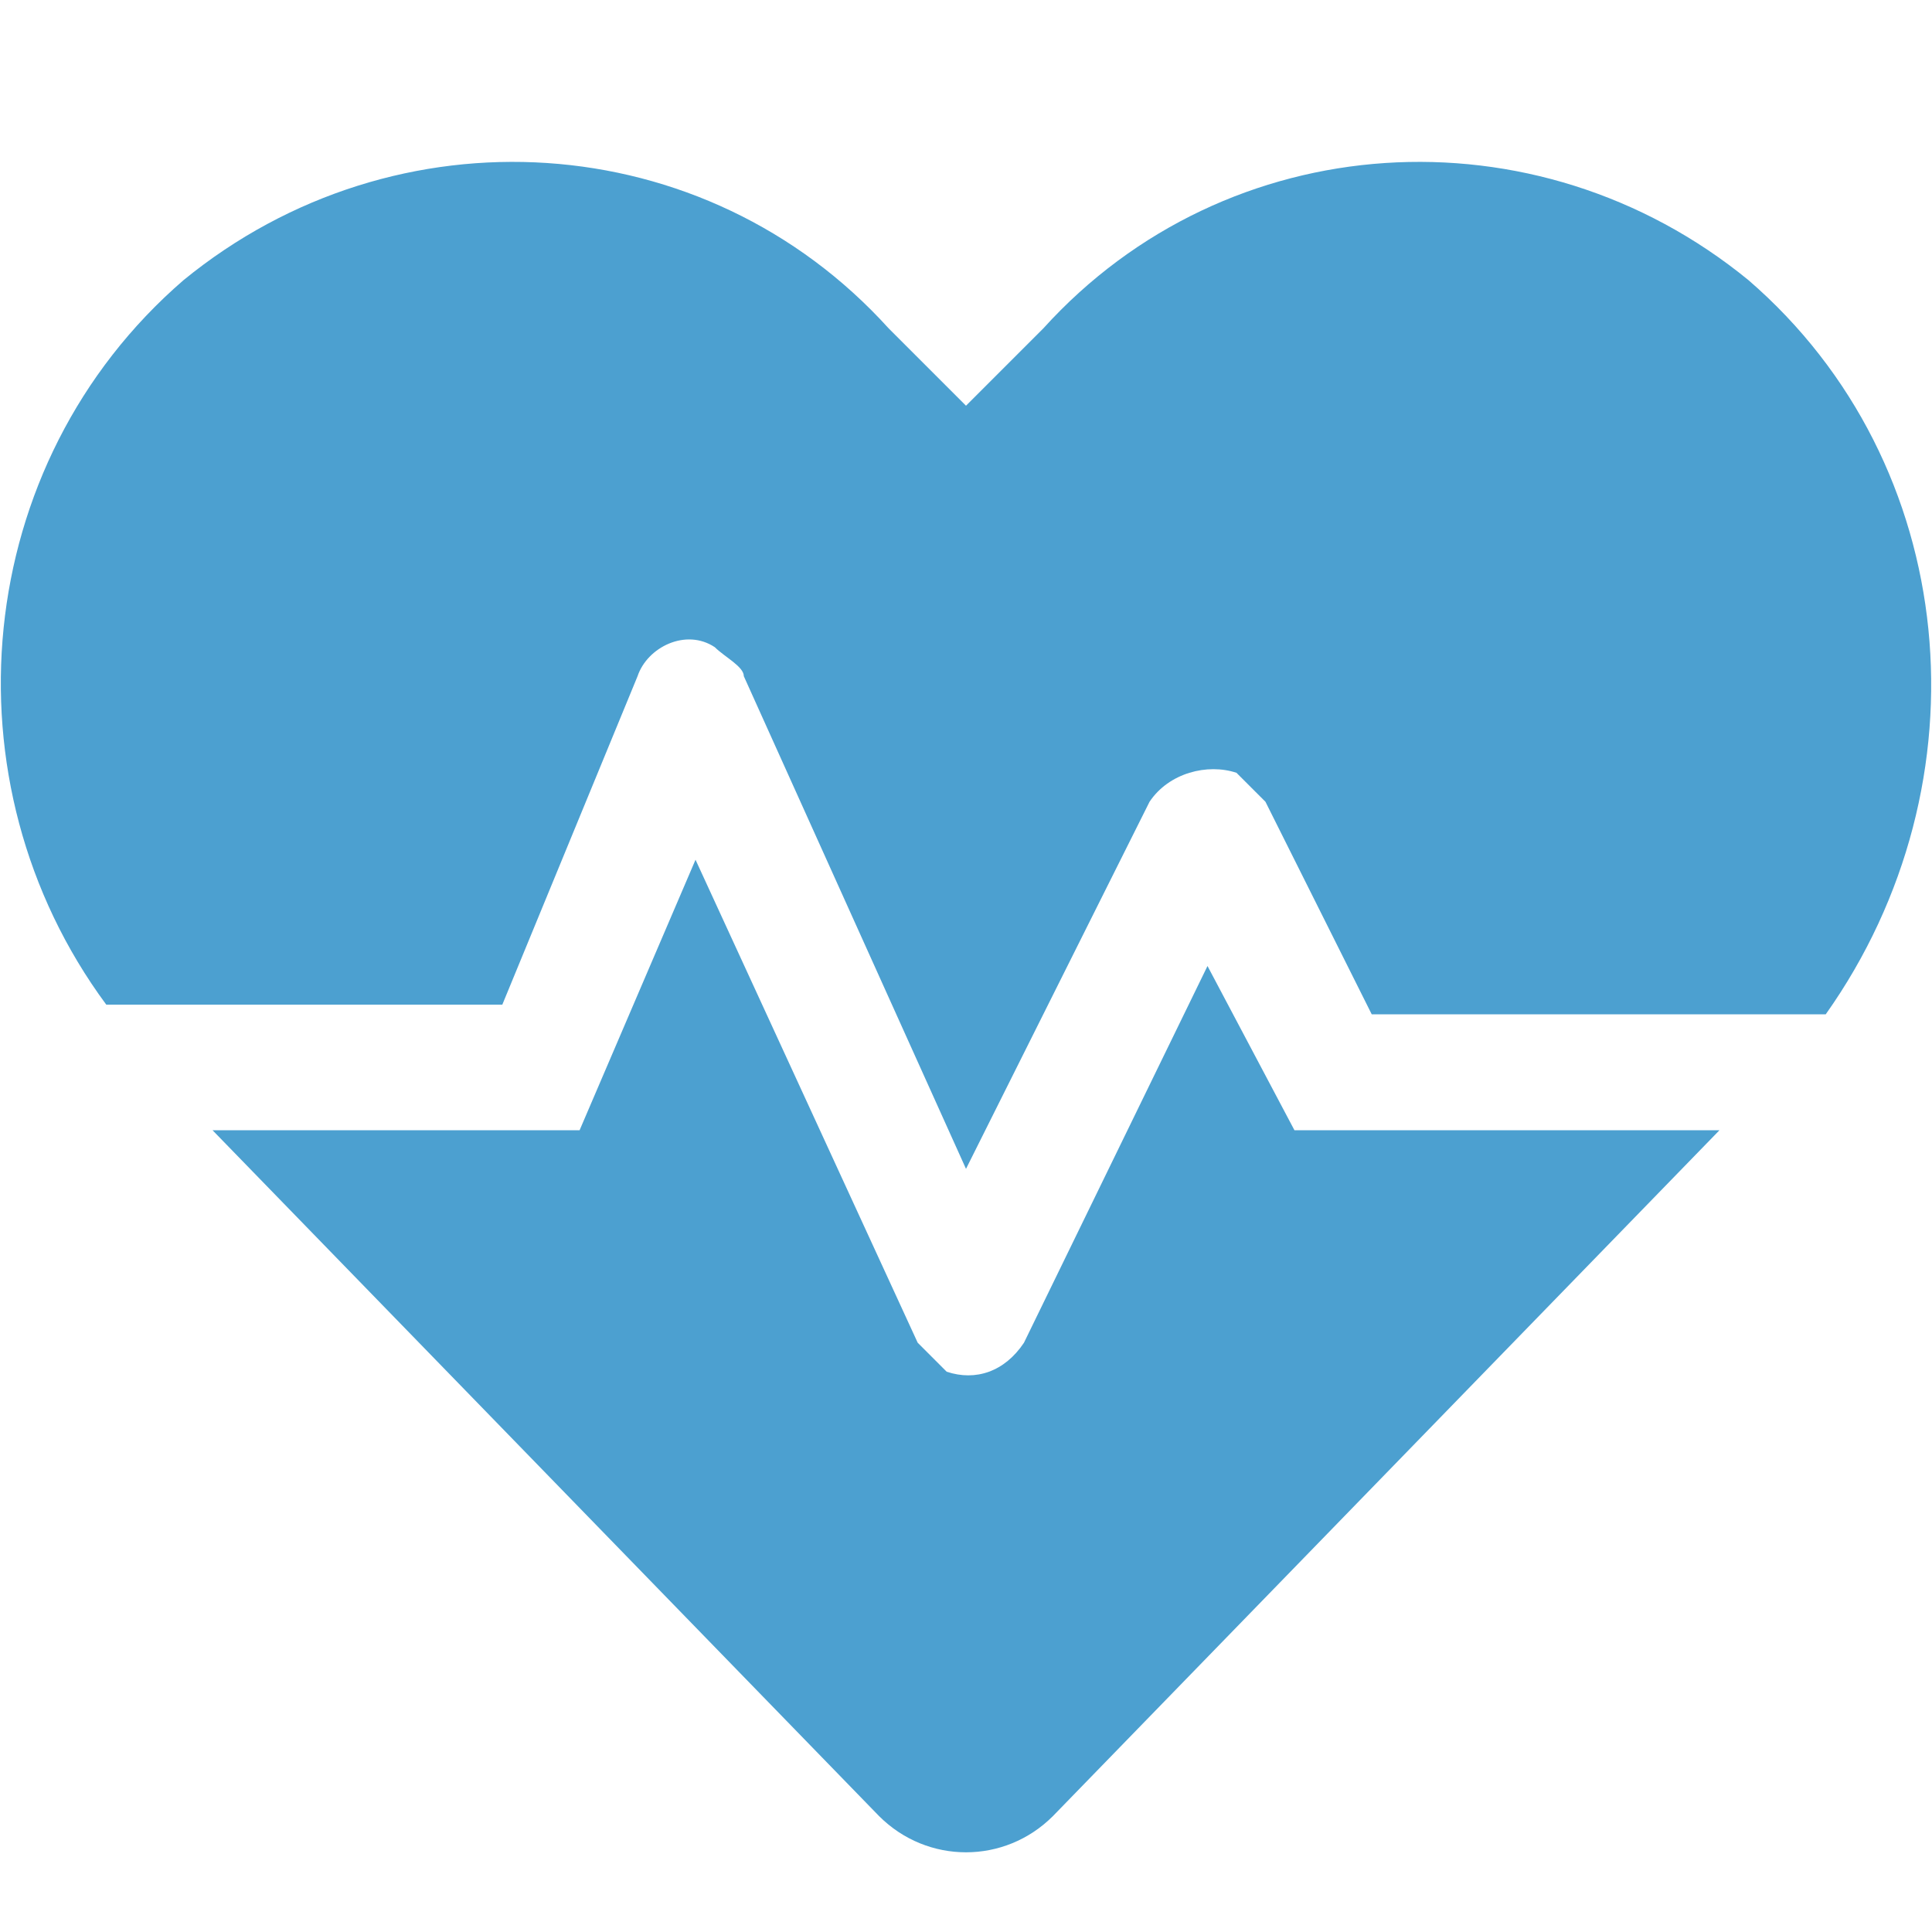
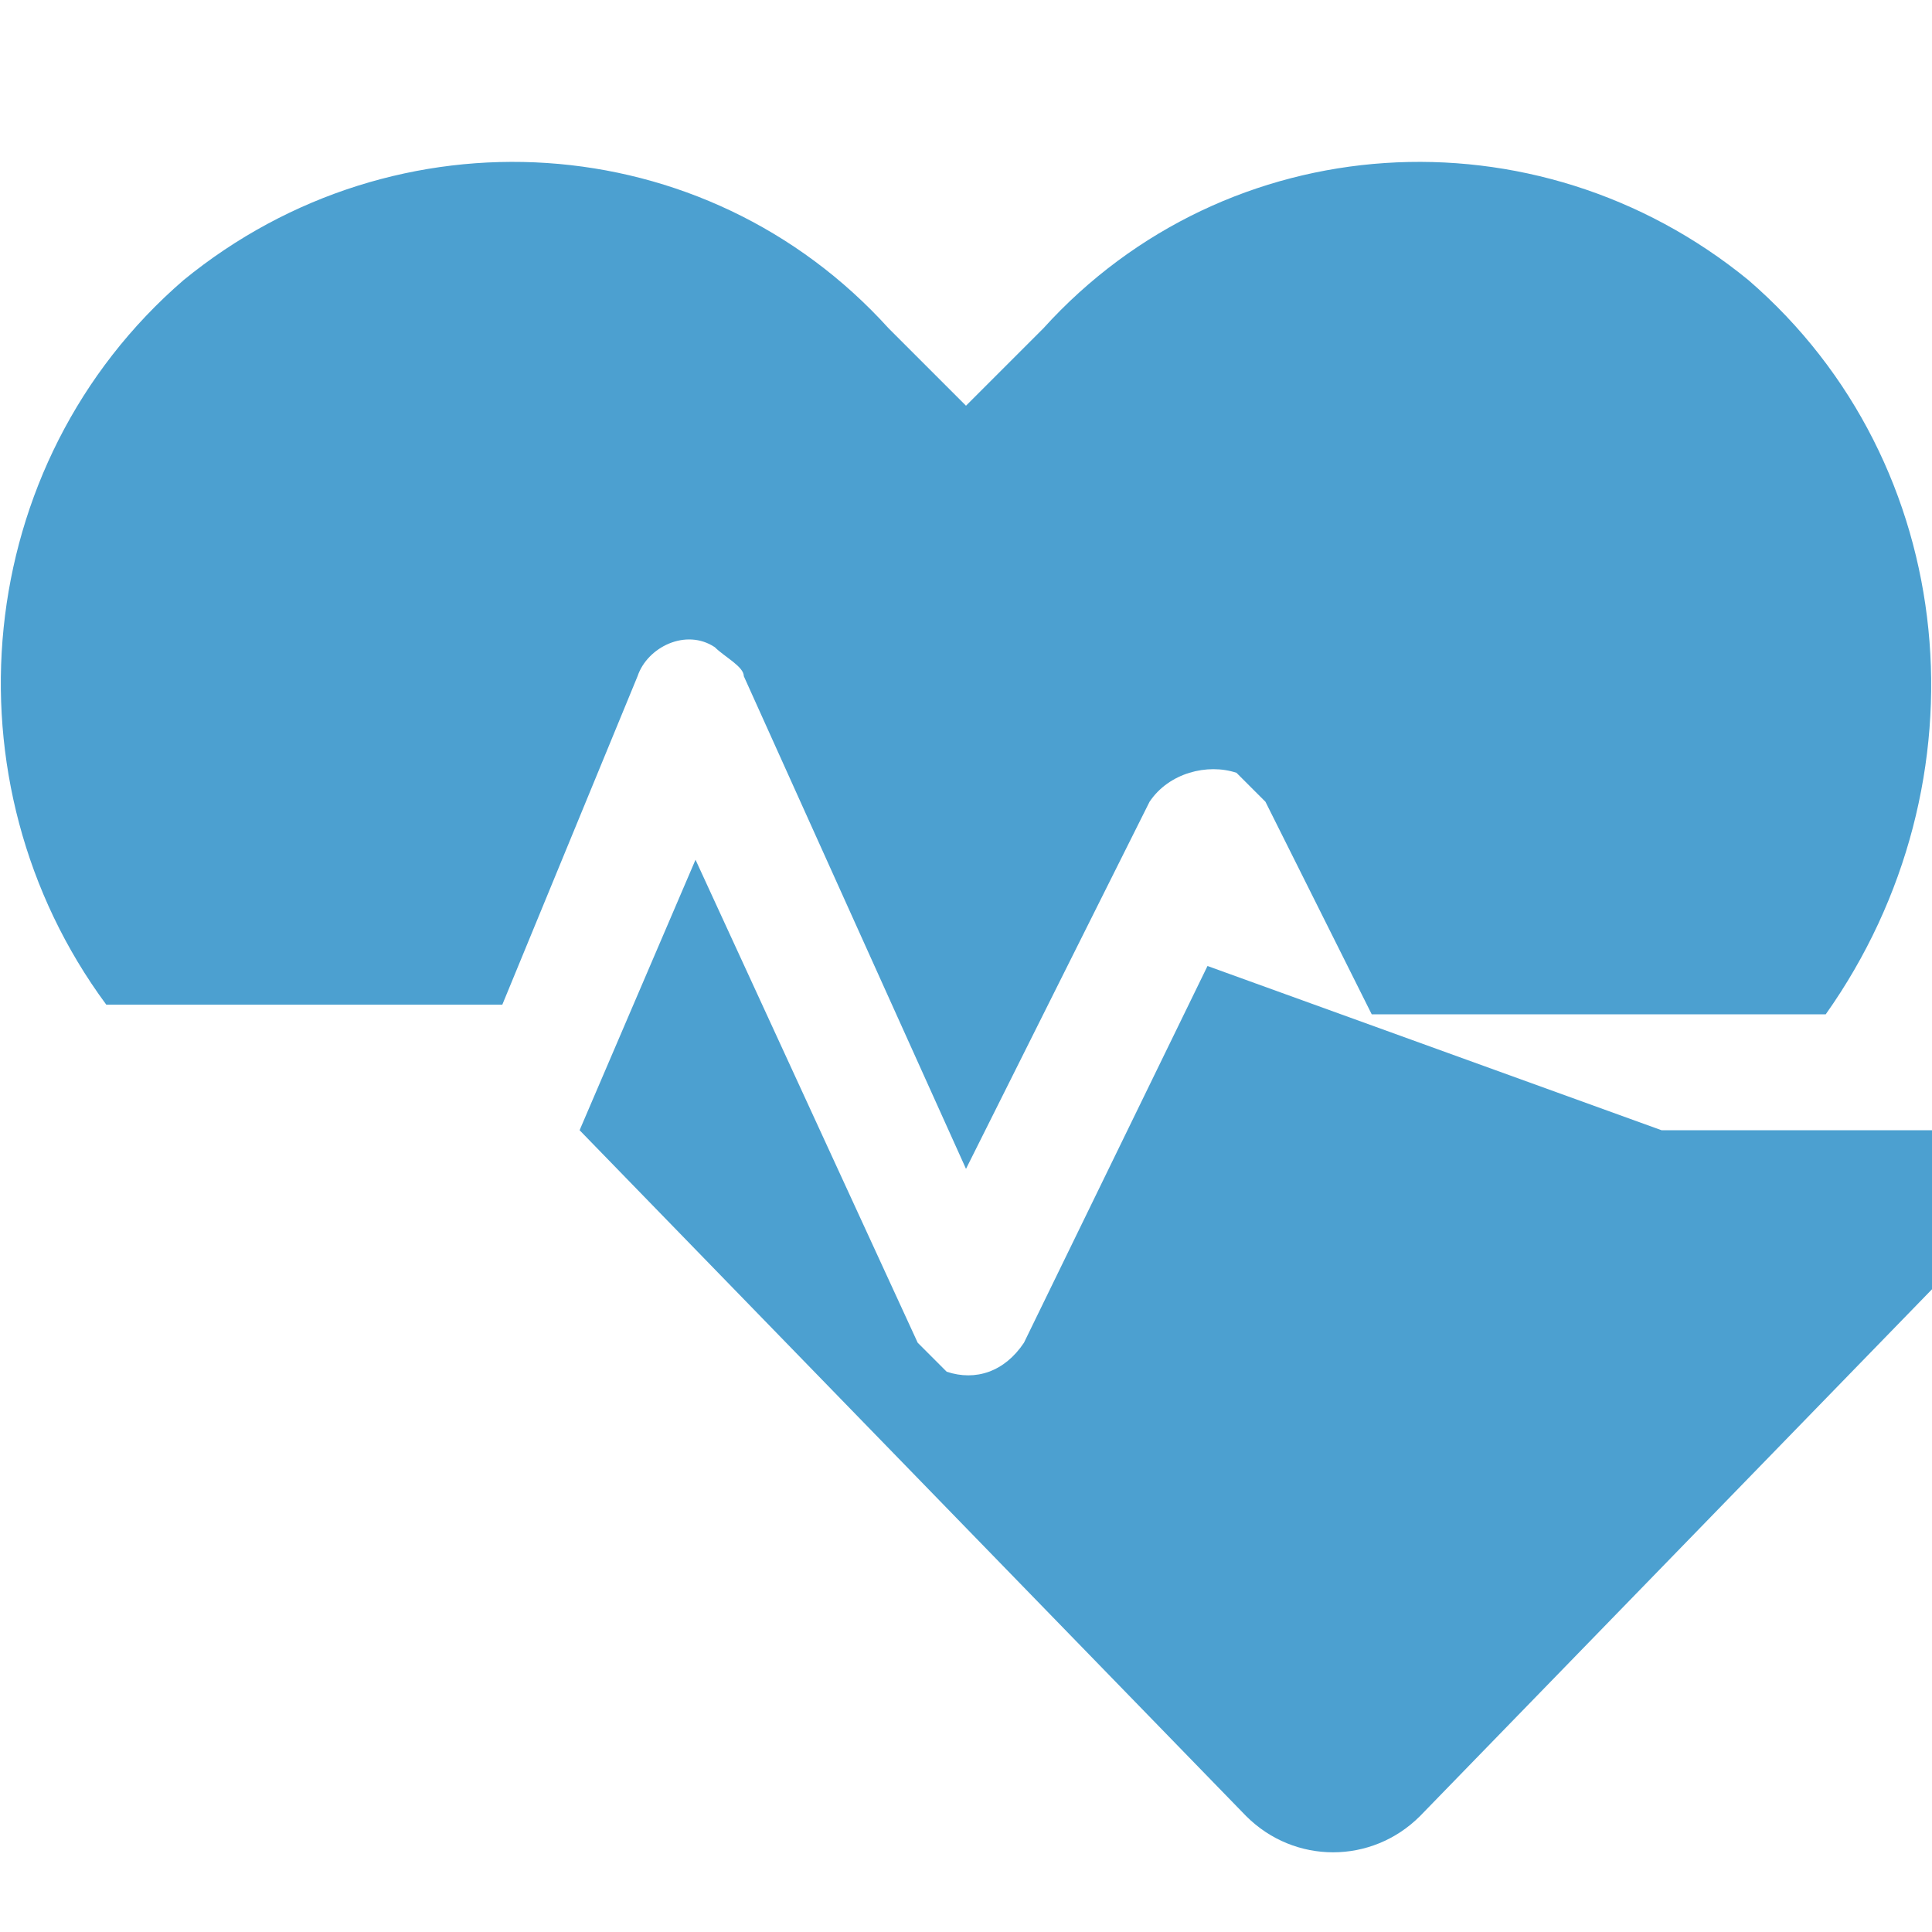
<svg xmlns="http://www.w3.org/2000/svg" version="1.1" id="icon42" x="0px" y="0px" viewBox="0 0 20 20" style="enable-background:new 0 0 20 20;" xml:space="preserve">
  <style type="text/css">
	.st0{fill:#4CA0D0;}
</style>
  <g>
    <g id="グループ_582">
-       <path id="パス_202" class="st0" d="M12.5,10l-1.9,3.9c-0.2,0.3-0.5,0.4-0.8,0.3c-0.1-0.1-0.2-0.2-0.3-0.3L7.2,8.9L6,11.7H2.2    l6.9,7.1c0.5,0.5,1.3,0.5,1.8,0c0,0,0,0,0,0l6.9-7.1h-4.4L12.5,10z M18.1,2.9c-2.2-1.8-5.4-1.6-7.3,0.5L10,4.2L9.2,3.4    C7.3,1.3,4.1,1.1,1.9,2.9c-2.2,1.9-2.5,5.2-0.8,7.5h4.1l1.4-3.4c0.1-0.3,0.5-0.5,0.8-0.3c0.1,0.1,0.3,0.2,0.3,0.3l2.3,5.1l1.9-3.8    C12.1,8,12.5,7.9,12.8,8c0.1,0.1,0.2,0.2,0.3,0.3l1.1,2.2h4.7C20.6,8.1,20.3,4.8,18.1,2.9" />
+       <path id="パス_202" class="st0" d="M12.5,10l-1.9,3.9c-0.2,0.3-0.5,0.4-0.8,0.3c-0.1-0.1-0.2-0.2-0.3-0.3L7.2,8.9L6,11.7l6.9,7.1c0.5,0.5,1.3,0.5,1.8,0c0,0,0,0,0,0l6.9-7.1h-4.4L12.5,10z M18.1,2.9c-2.2-1.8-5.4-1.6-7.3,0.5L10,4.2L9.2,3.4    C7.3,1.3,4.1,1.1,1.9,2.9c-2.2,1.9-2.5,5.2-0.8,7.5h4.1l1.4-3.4c0.1-0.3,0.5-0.5,0.8-0.3c0.1,0.1,0.3,0.2,0.3,0.3l2.3,5.1l1.9-3.8    C12.1,8,12.5,7.9,12.8,8c0.1,0.1,0.2,0.2,0.3,0.3l1.1,2.2h4.7C20.6,8.1,20.3,4.8,18.1,2.9" />
    </g>
  </g>
</svg>